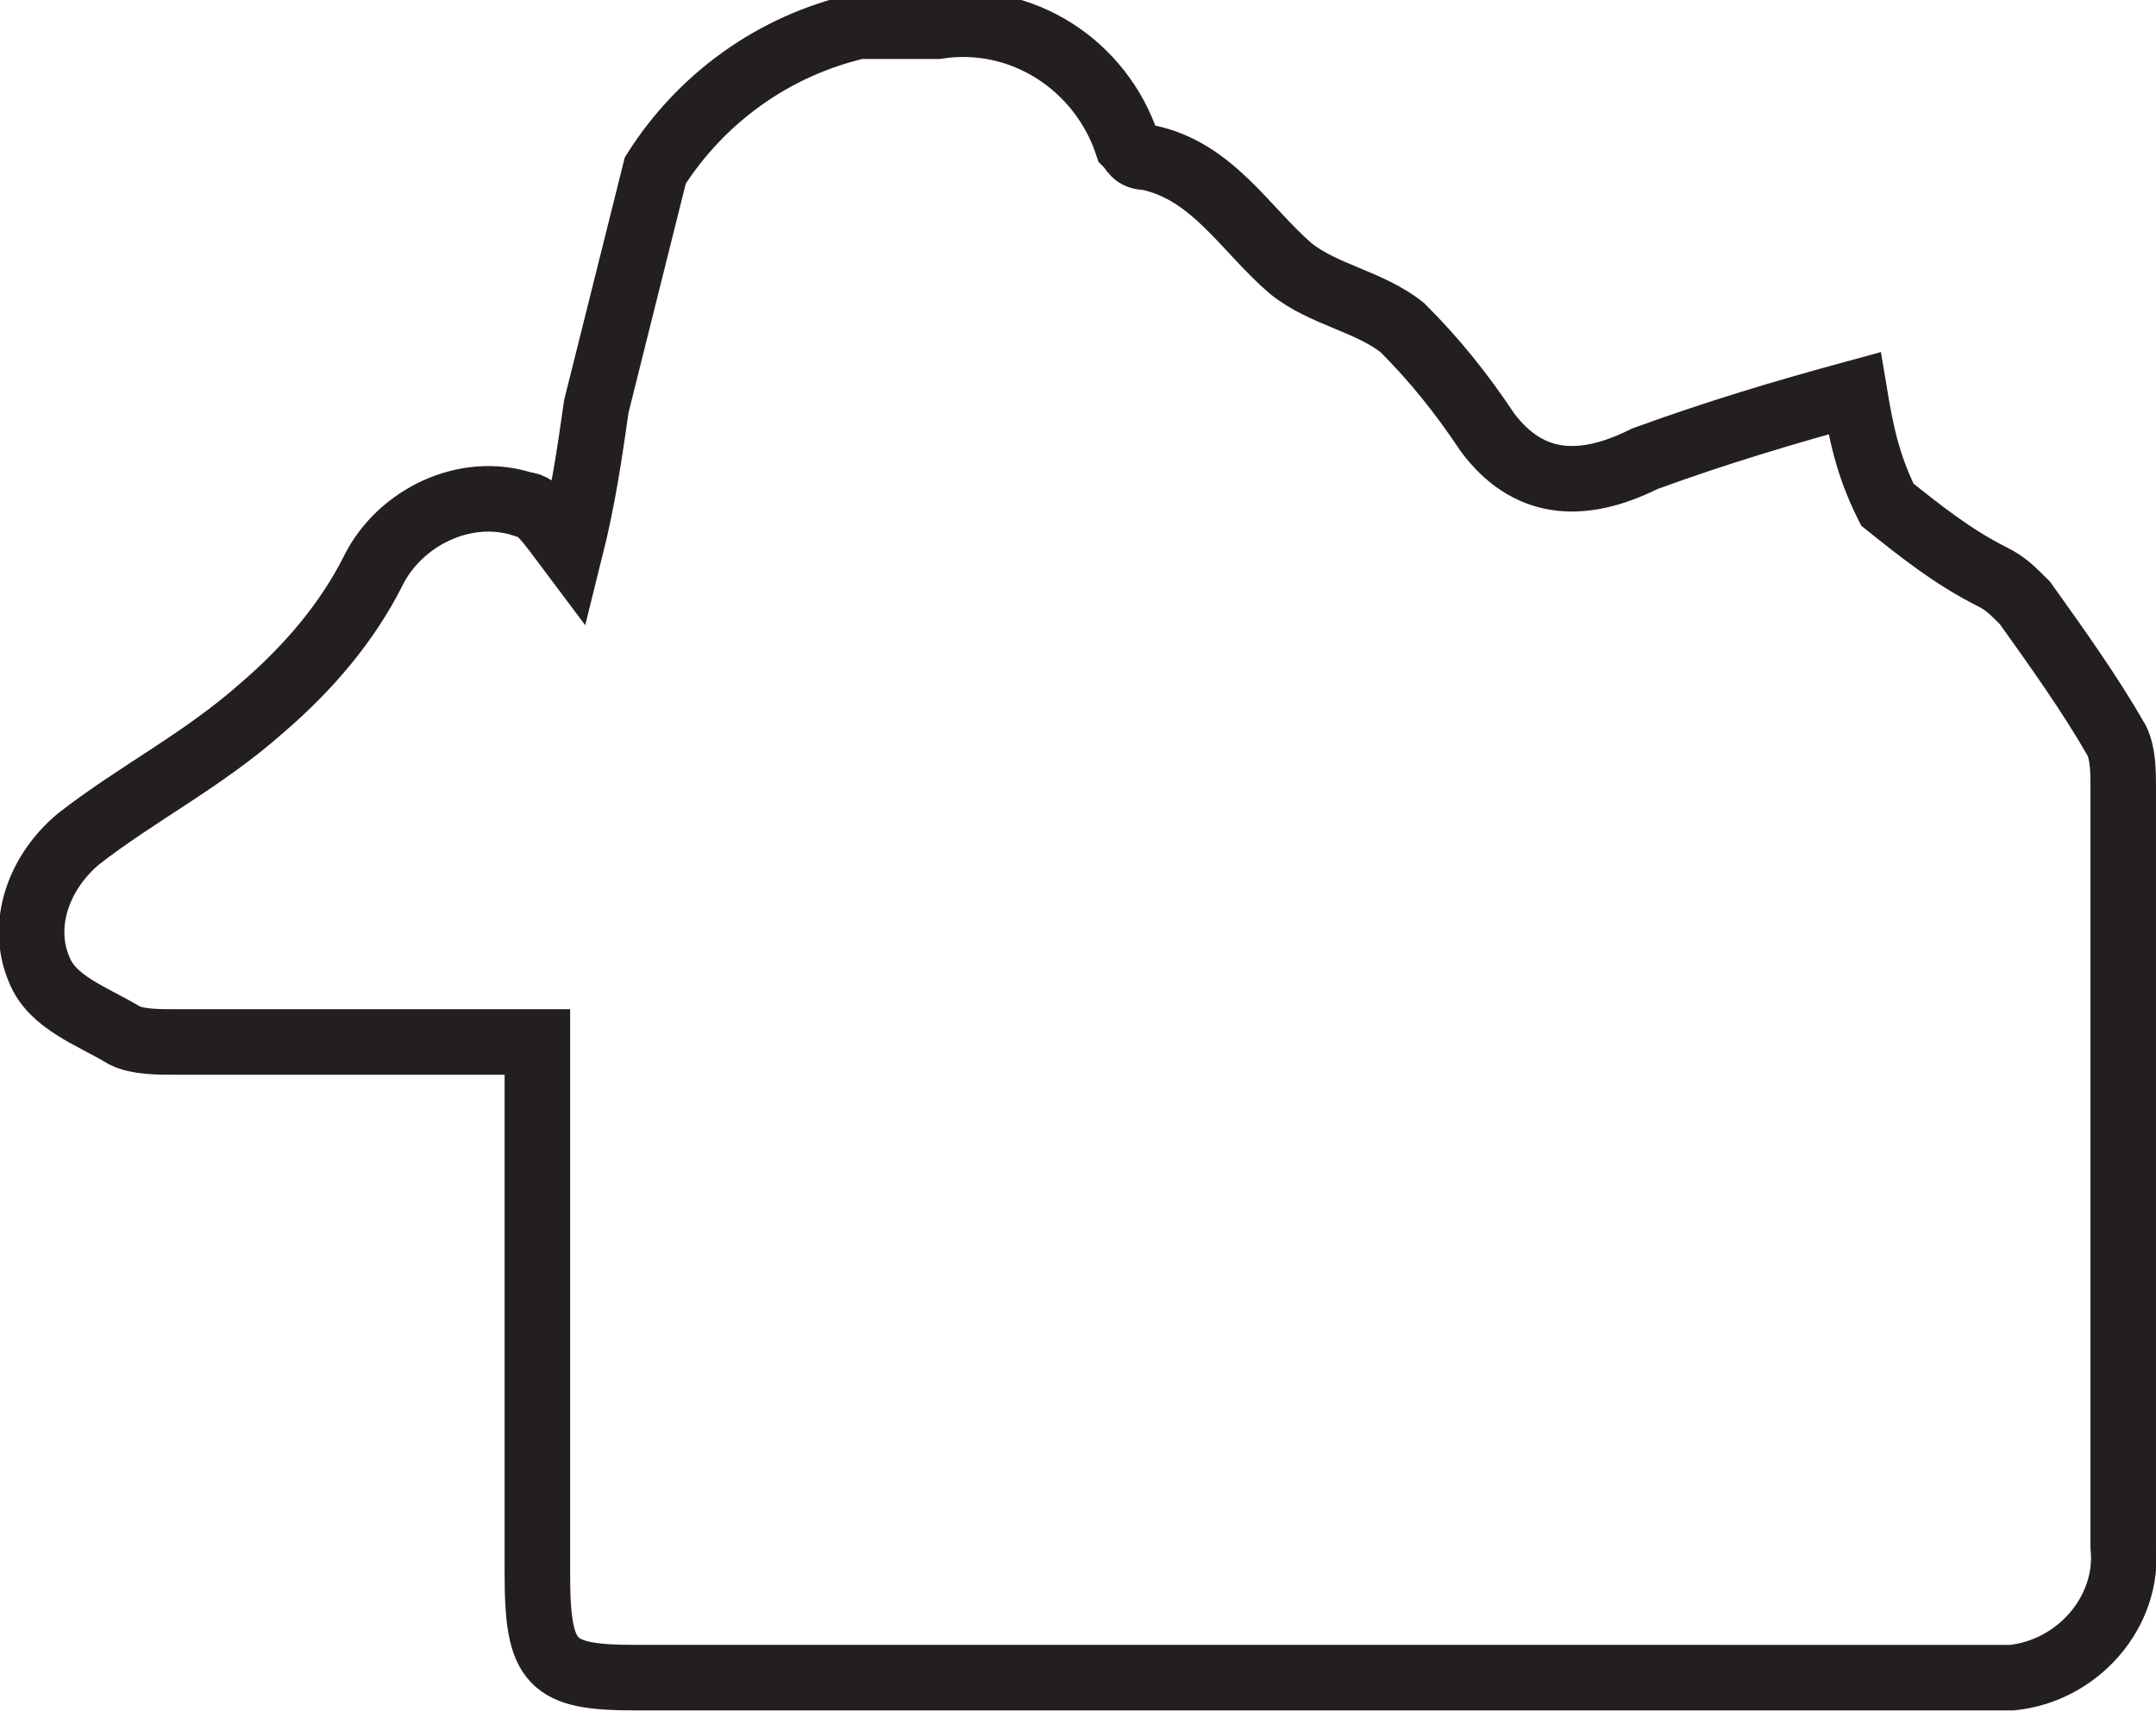
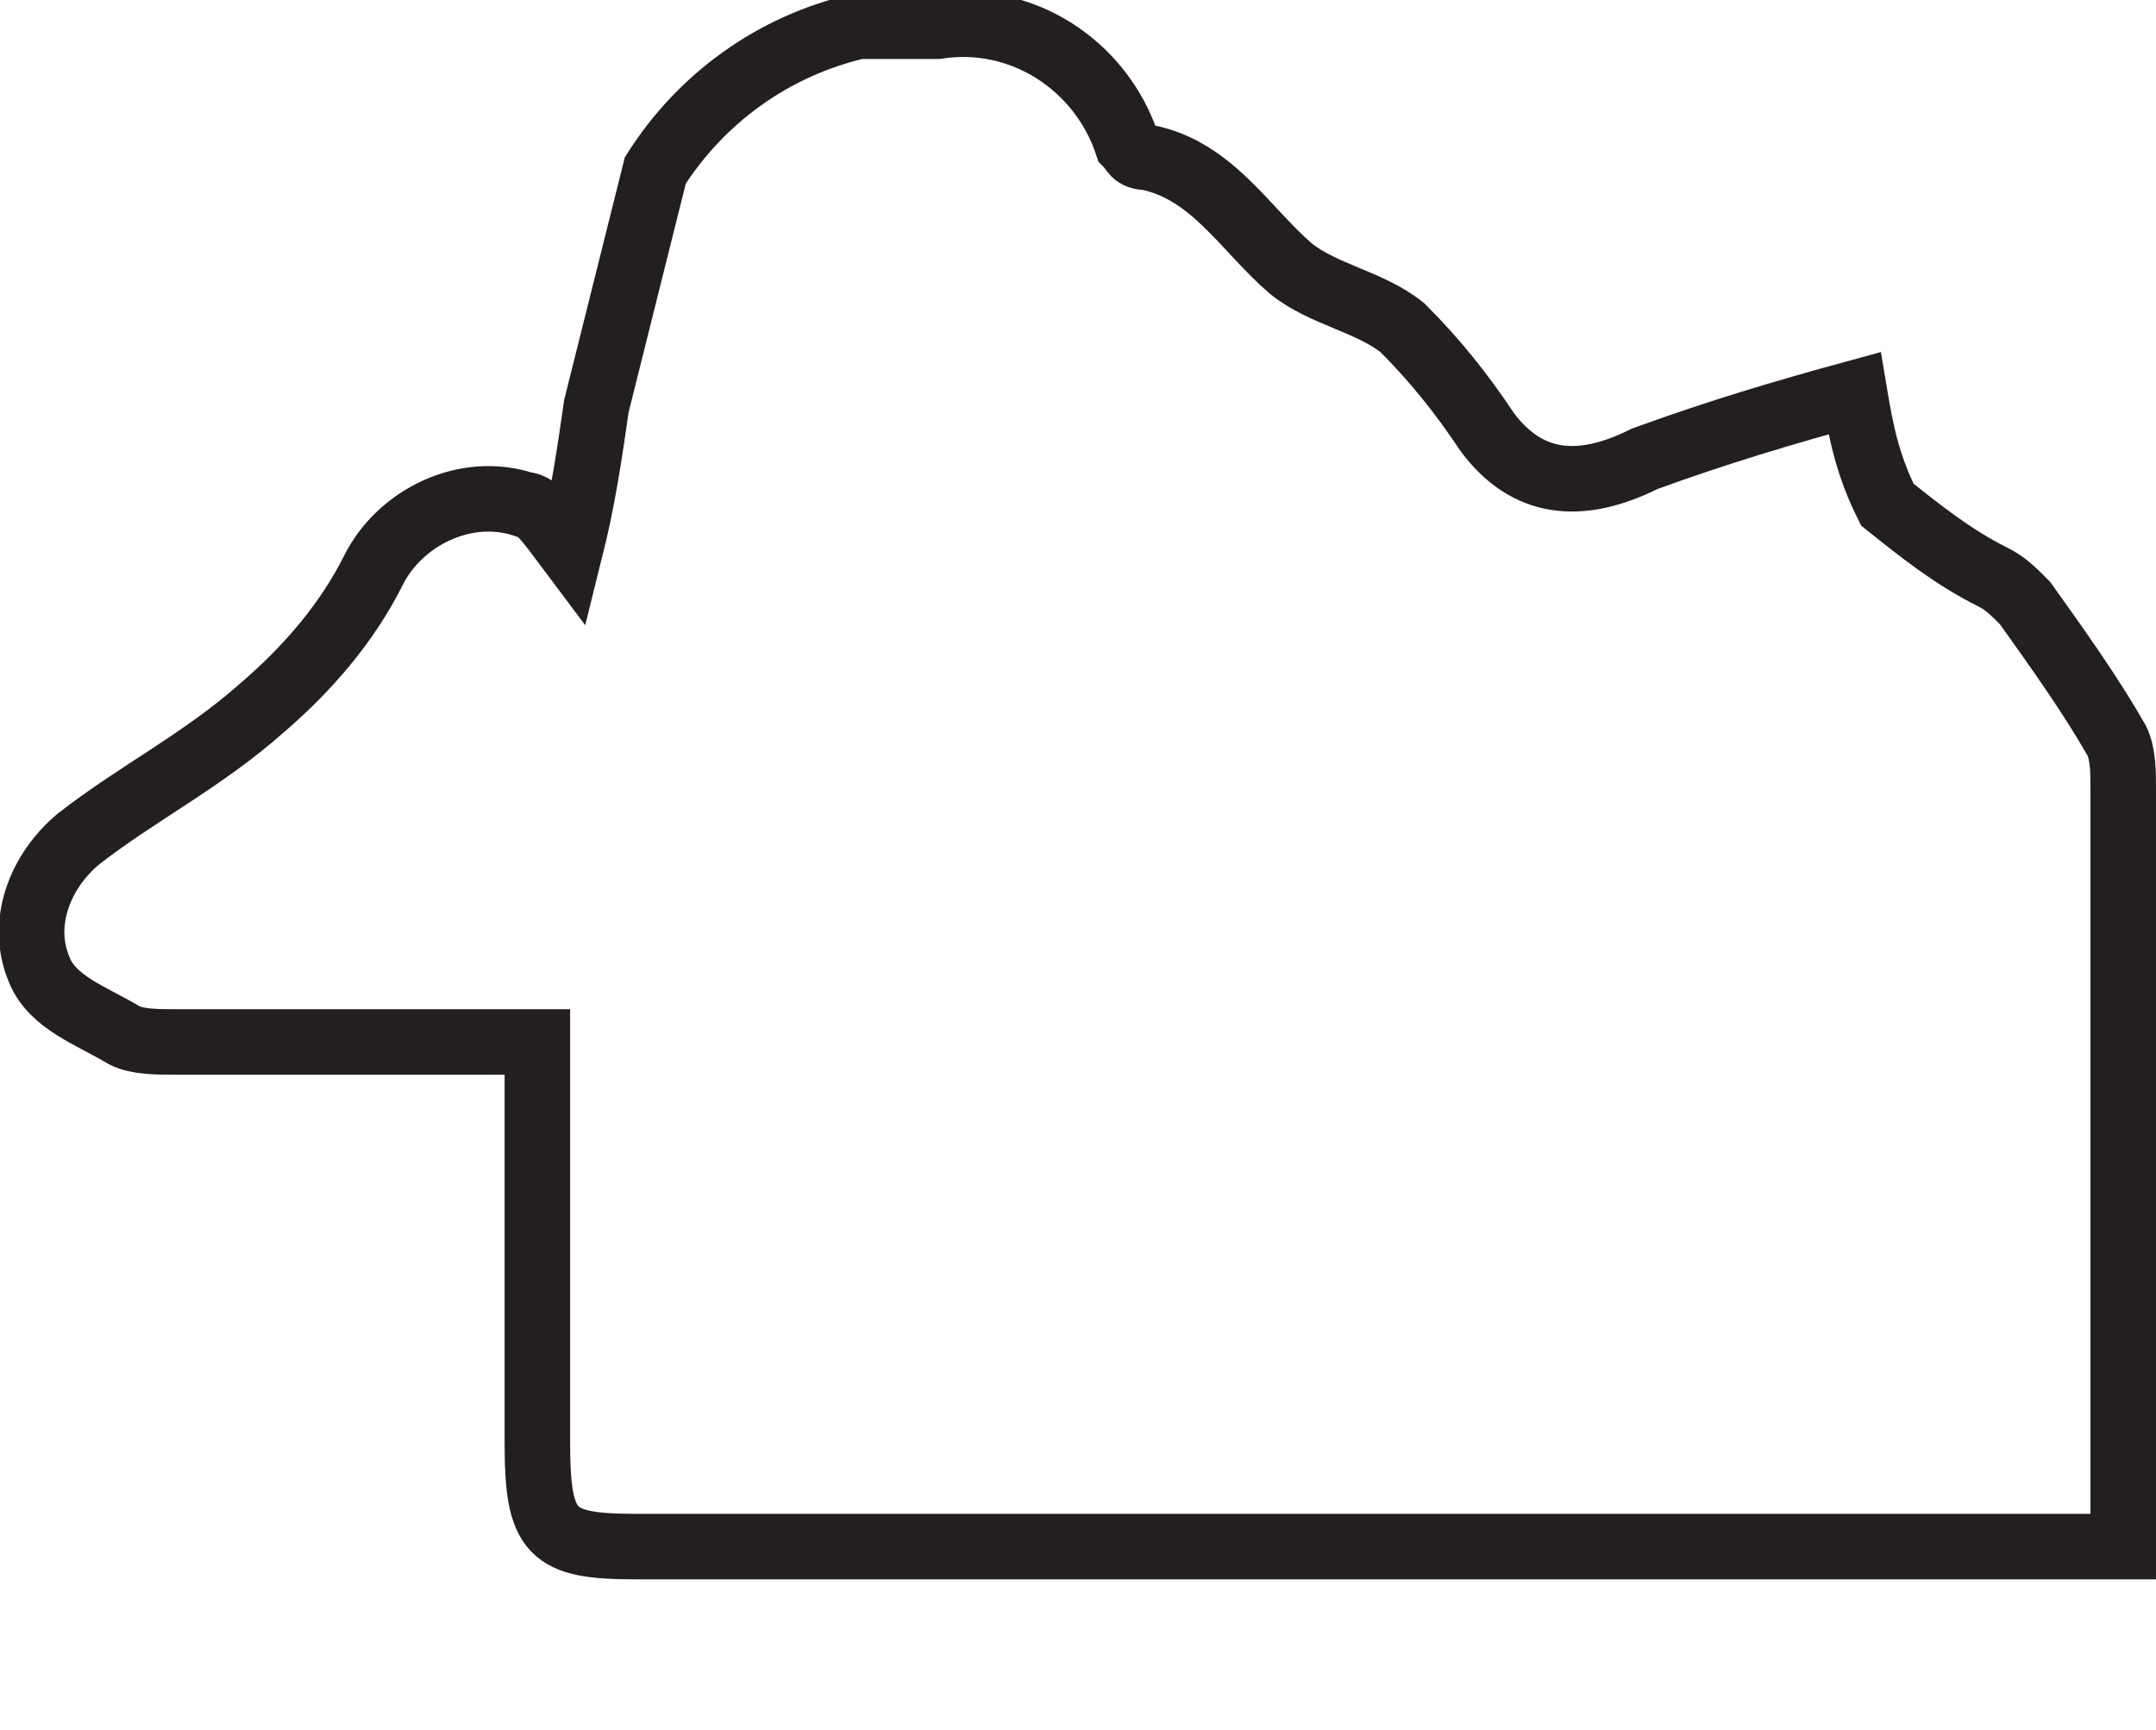
<svg xmlns="http://www.w3.org/2000/svg" id="Livello_1" x="0px" y="0px" viewBox="0 0 32.9 26.4" style="enable-background:new 0 0 32.9 26.4;" xml:space="preserve">
  <style type="text/css"> .st0{fill:none;stroke:#231F20;stroke-miterlimit:10;} </style>
  <title>sirani</title>
  <g>
    <g id="Livello_1-2">
      <g>
-         <path class="st0" d="M8.2,15.9c-1.9,0-3.7,0-5.5,0c-0.3,0-0.6,0-0.8-0.1c-0.5-0.3-1.1-0.5-1.3-1c-0.3-0.7,0-1.5,0.6-2 c0.9-0.7,1.9-1.2,2.8-2c0.7-0.6,1.3-1.3,1.7-2.1c0.4-0.8,1.4-1.3,2.3-1C8.2,7.7,8.4,8,8.7,8.4c0.2-0.8,0.3-1.5,0.4-2.2 c0.3-1.2,0.6-2.4,0.9-3.6c0.7-1.1,1.8-1.9,3.1-2.2c0.4,0,0.8,0,1.2,0c1.3-0.2,2.5,0.6,2.9,1.8c0.1,0.1,0.1,0.2,0.3,0.2 c1,0.2,1.5,1.1,2.2,1.7c0.5,0.4,1.2,0.5,1.7,0.9c0.5,0.5,0.9,1,1.3,1.6c0.6,0.8,1.4,0.9,2.4,0.4c1.1-0.4,2.1-0.7,3.2-1 c0.1,0.6,0.2,1.1,0.5,1.7c0.5,0.4,1,0.8,1.6,1.1c0.2,0.1,0.3,0.2,0.5,0.4c0.5,0.7,1,1.4,1.4,2.1c0.1,0.2,0.1,0.5,0.1,0.7 c0,3.9,0,7.8,0,11.6c0.1,1-0.7,1.9-1.7,2c-0.1,0-0.2,0-0.3,0H9.7c-1.3,0-1.5-0.2-1.5-1.6V15.9z" />
+         <path class="st0" d="M8.2,15.9c-1.9,0-3.7,0-5.5,0c-0.3,0-0.6,0-0.8-0.1c-0.5-0.3-1.1-0.5-1.3-1c-0.3-0.7,0-1.5,0.6-2 c0.9-0.7,1.9-1.2,2.8-2c0.7-0.6,1.3-1.3,1.7-2.1c0.4-0.8,1.4-1.3,2.3-1C8.2,7.7,8.4,8,8.7,8.4c0.2-0.8,0.3-1.5,0.4-2.2 c0.3-1.2,0.6-2.4,0.9-3.6c0.7-1.1,1.8-1.9,3.1-2.2c0.4,0,0.8,0,1.2,0c1.3-0.2,2.5,0.6,2.9,1.8c0.1,0.1,0.1,0.2,0.3,0.2 c1,0.2,1.5,1.1,2.2,1.7c0.5,0.4,1.2,0.5,1.7,0.9c0.5,0.5,0.9,1,1.3,1.6c0.6,0.8,1.4,0.9,2.4,0.4c1.1-0.4,2.1-0.7,3.2-1 c0.1,0.6,0.2,1.1,0.5,1.7c0.5,0.4,1,0.8,1.6,1.1c0.2,0.1,0.3,0.2,0.5,0.4c0.5,0.7,1,1.4,1.4,2.1c0.1,0.2,0.1,0.5,0.1,0.7 c0,3.9,0,7.8,0,11.6c-0.1,0-0.2,0-0.3,0H9.7c-1.3,0-1.5-0.2-1.5-1.6V15.9z" />
      </g>
    </g>
  </g>
</svg>